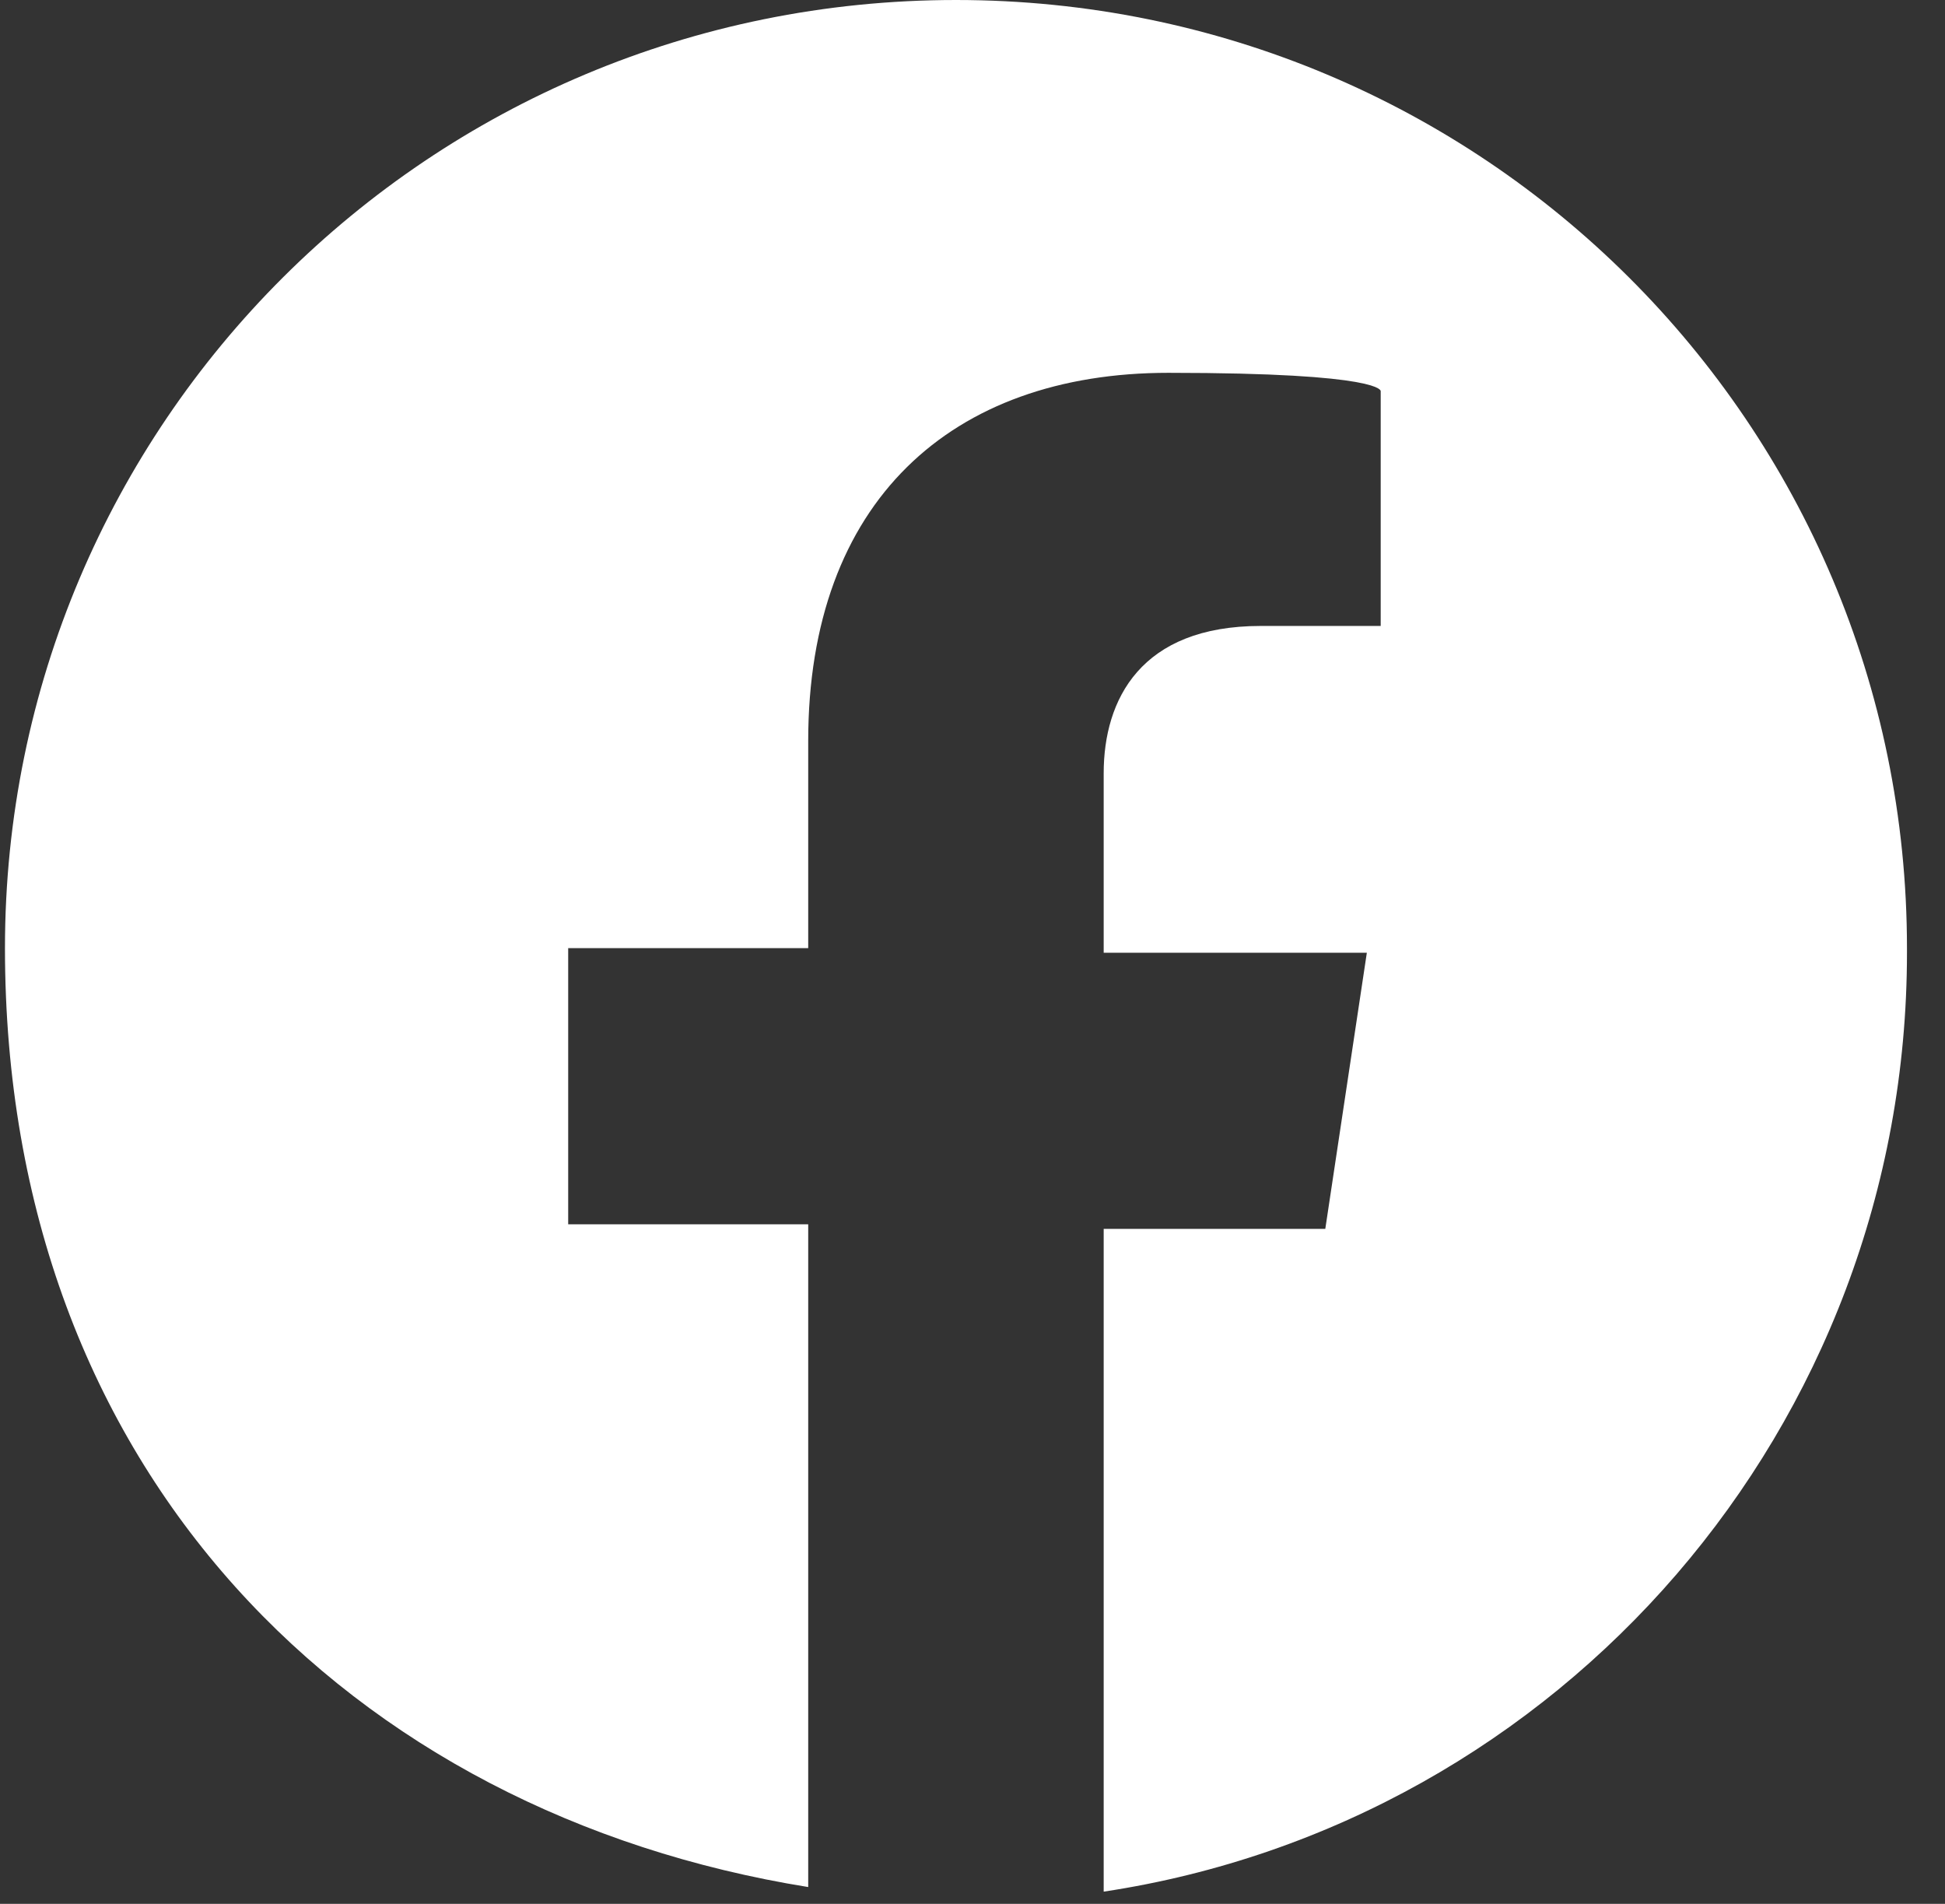
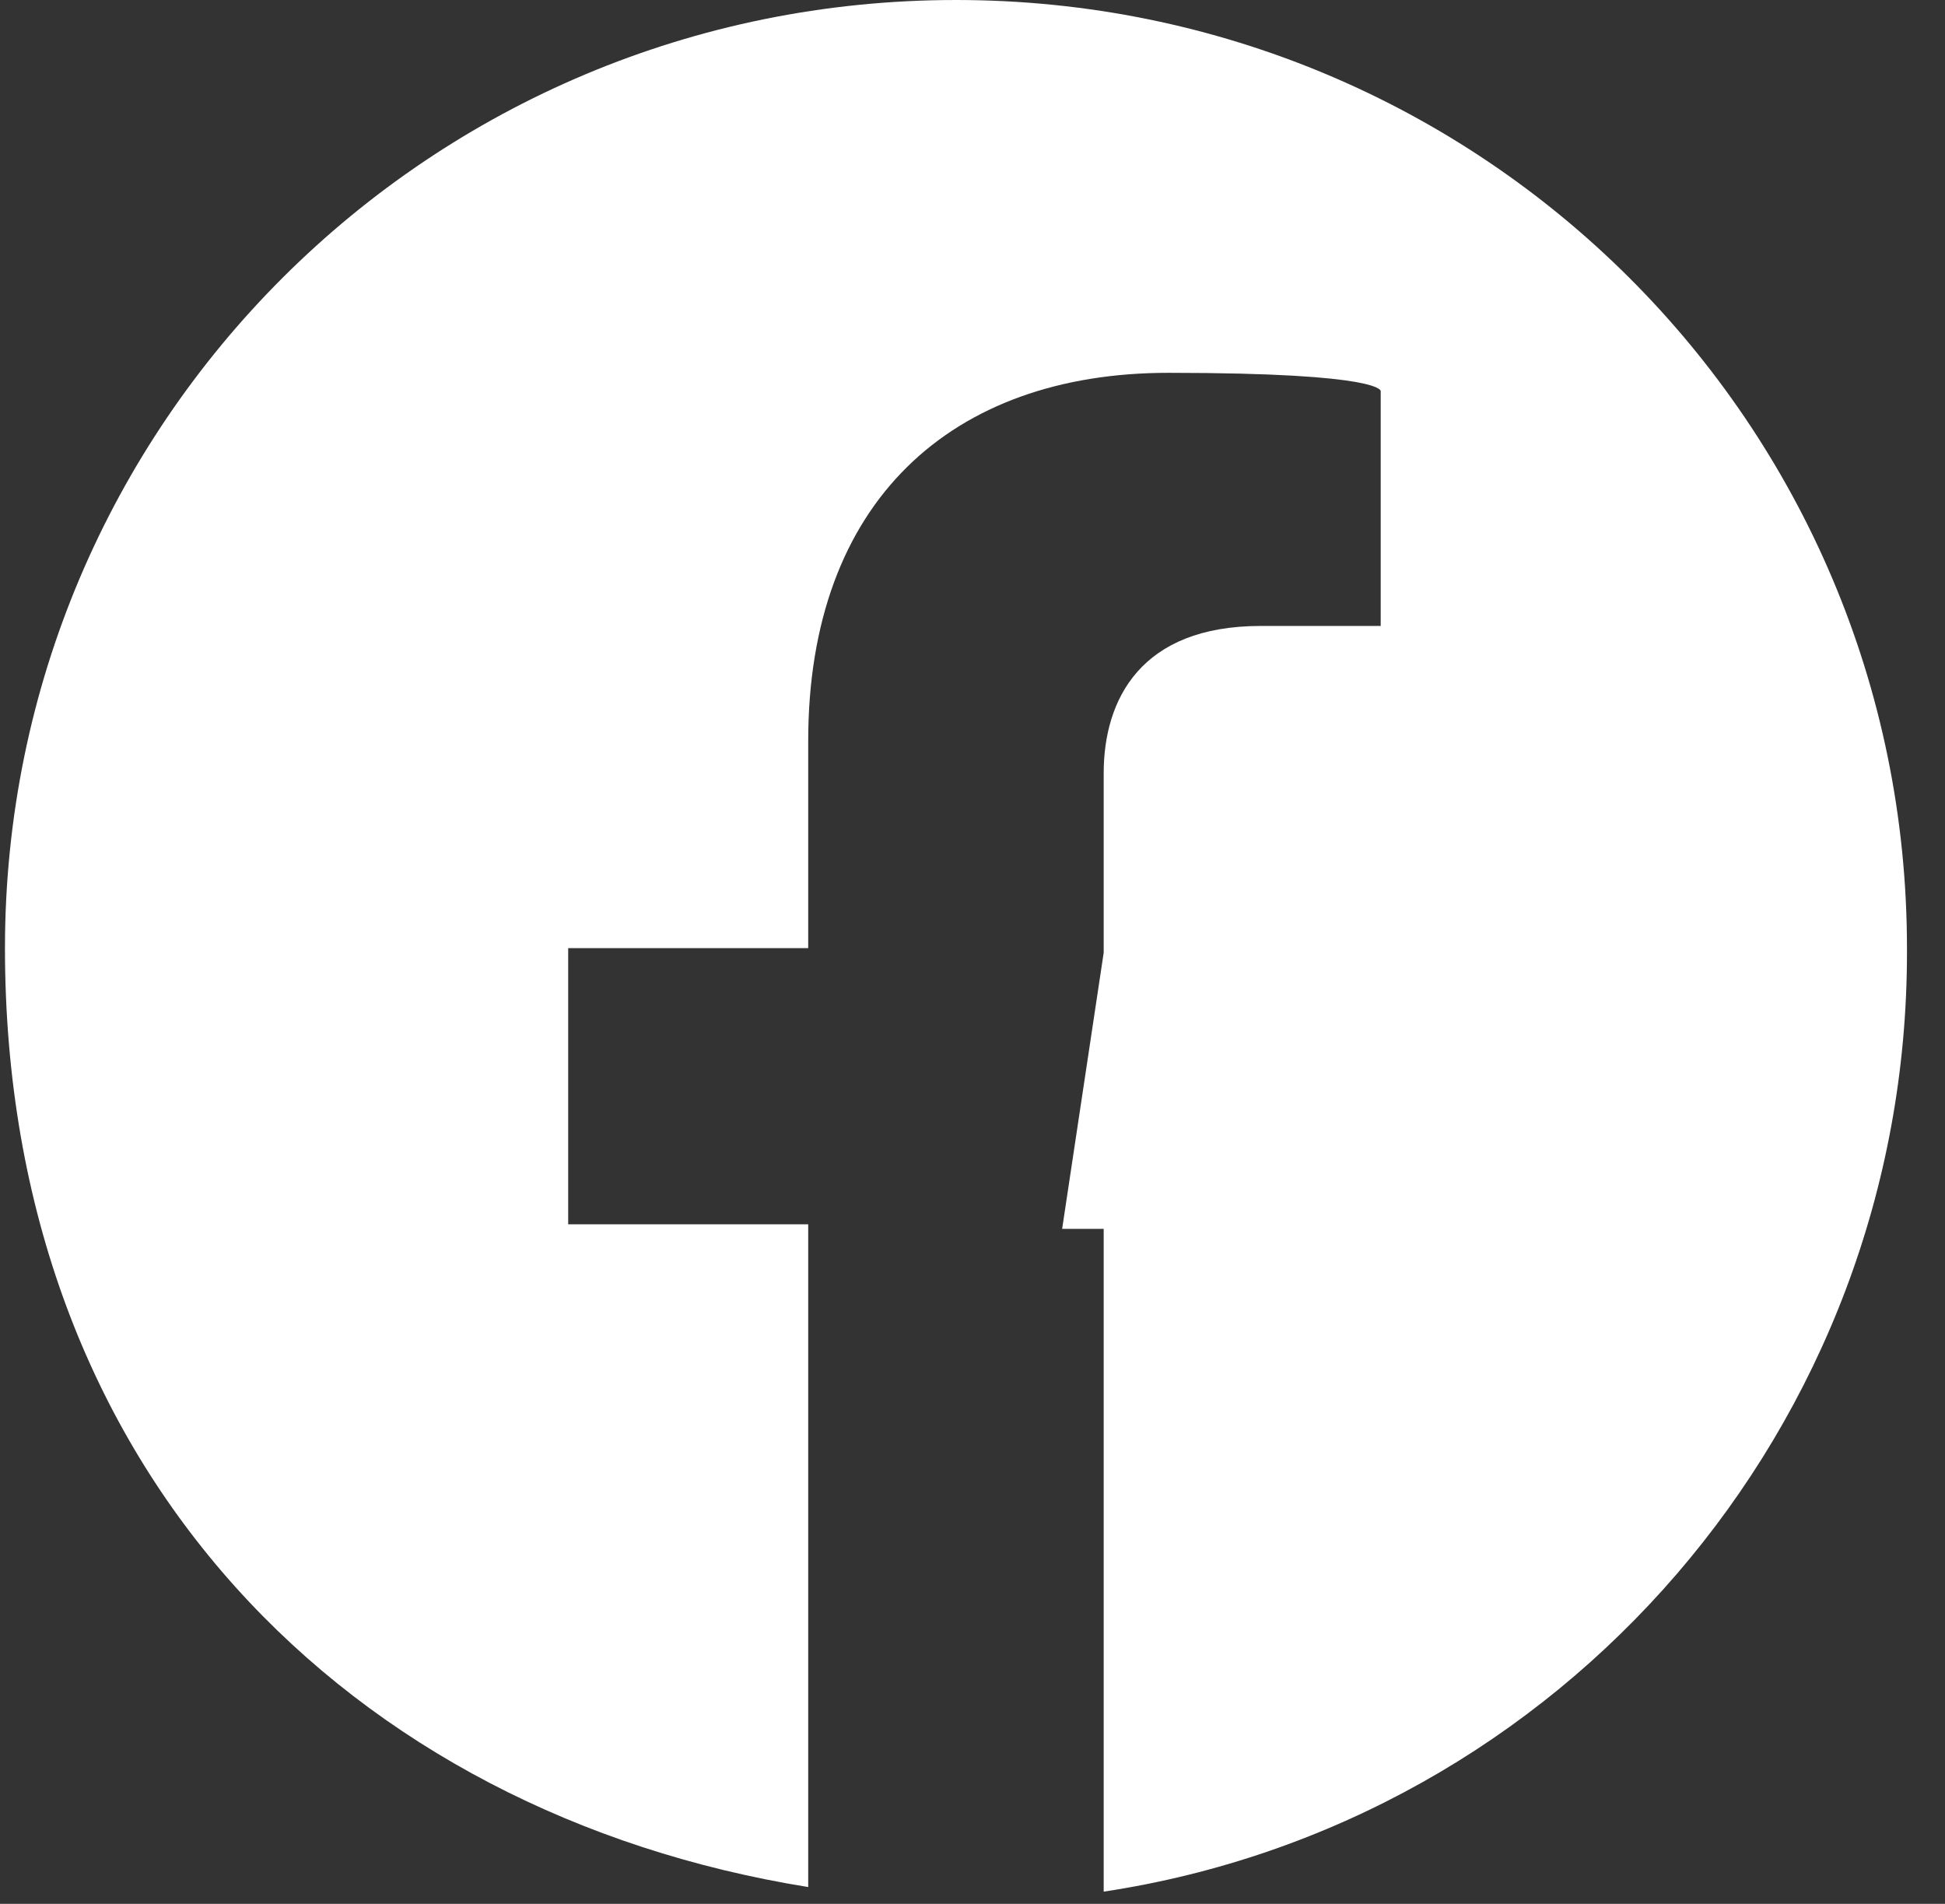
<svg xmlns="http://www.w3.org/2000/svg" width="47" height="46" fill="none">
  <rect width="100%" height="100%" fill="#333333" stroke="none" />
-   <path d="M46.081 22.908C46.081 10.231 35.818 0 23.101 0 10.382 0 .12 10.23.12 22.908s8.366 20.907 19.41 22.686V29.581h-5.8v-6.673h5.8v-5.004c0-5.783 3.459-8.896 8.702-8.896s5.132.444 5.132.444v5.672h-2.9c-2.901 0-3.794 1.78-3.794 3.559v4.337h6.359l-1.004 6.672H26.67v16.013c11.044-1.668 19.411-11.231 19.411-22.685v-.112z" fill="#fff" />
+   <path d="M46.081 22.908C46.081 10.231 35.818 0 23.101 0 10.382 0 .12 10.23.12 22.908s8.366 20.907 19.41 22.686V29.581h-5.8v-6.673h5.8v-5.004c0-5.783 3.459-8.896 8.702-8.896s5.132.444 5.132.444v5.672h-2.9c-2.901 0-3.794 1.78-3.794 3.559v4.337l-1.004 6.672H26.67v16.013c11.044-1.668 19.411-11.231 19.411-22.685v-.112z" fill="#fff" />
</svg>